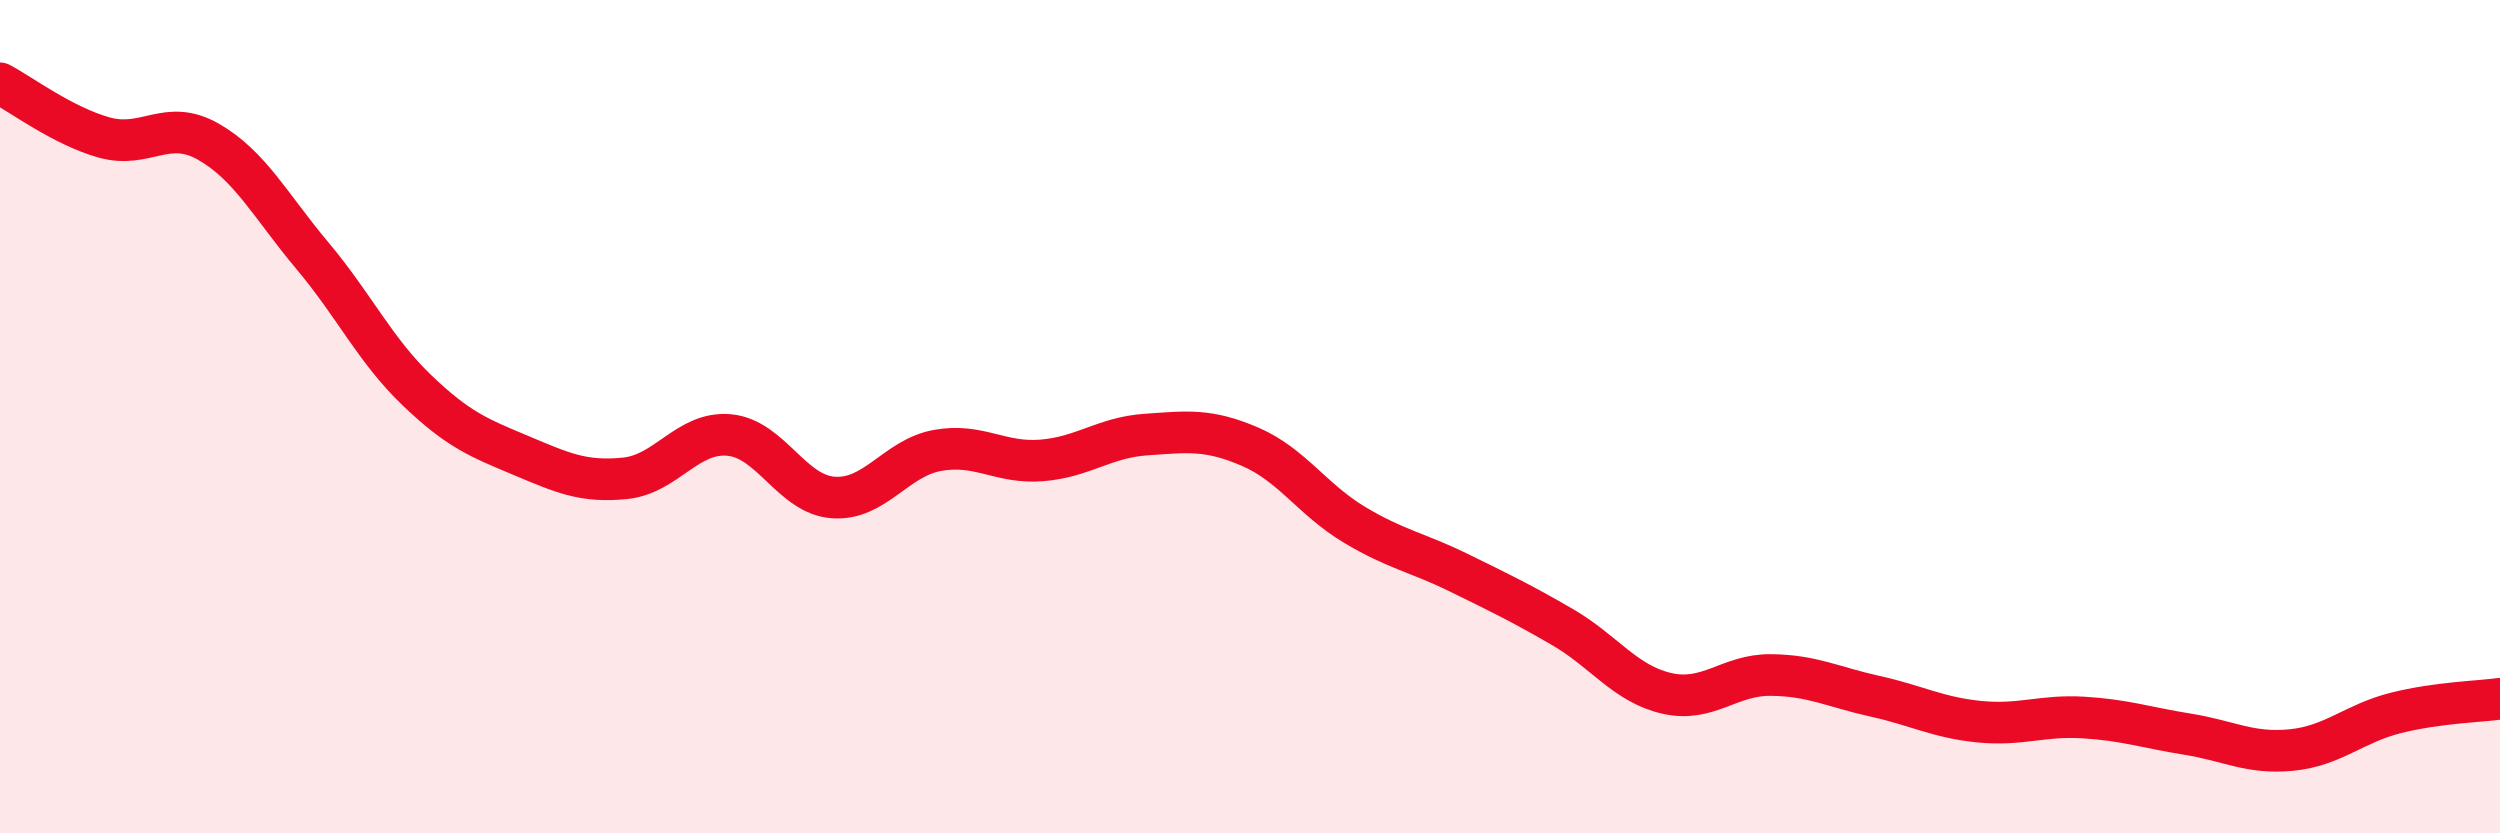
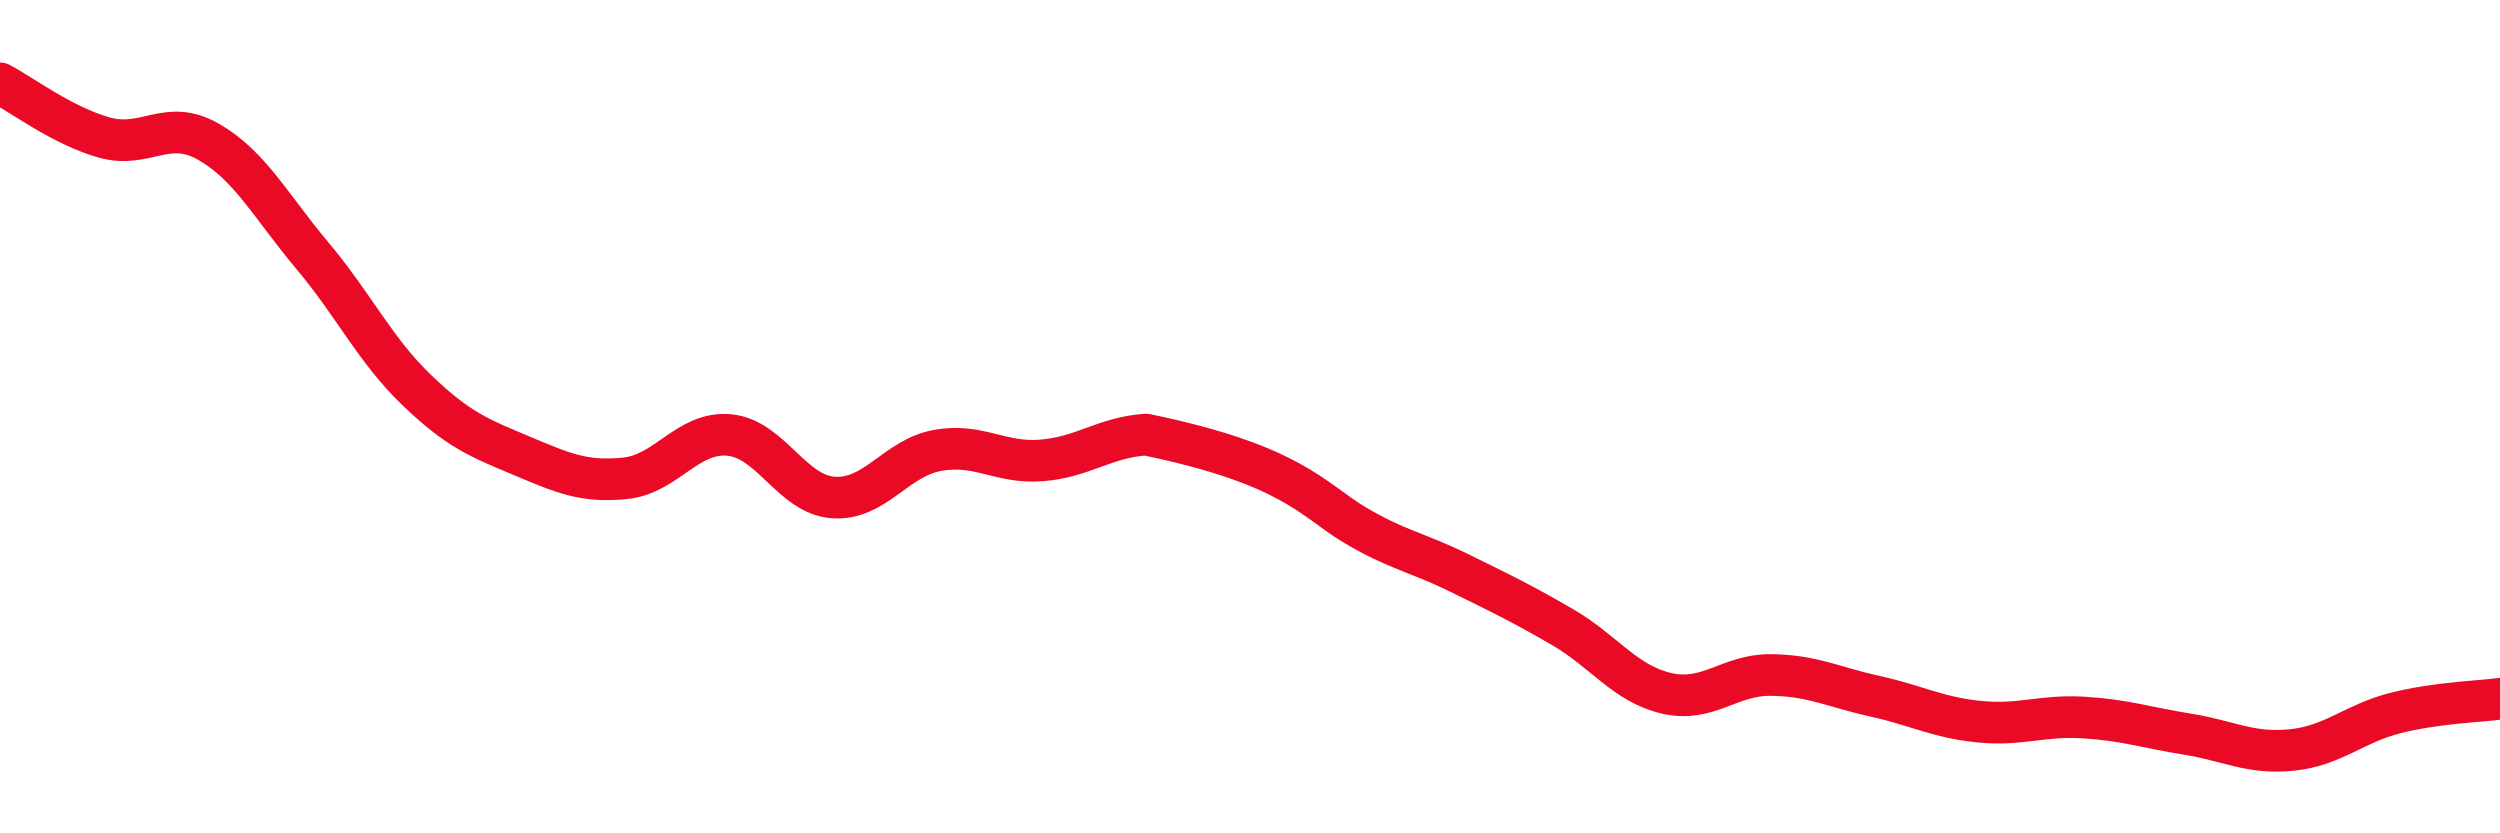
<svg xmlns="http://www.w3.org/2000/svg" width="60" height="20" viewBox="0 0 60 20">
-   <path d="M 0,2 C 0.5,2.26 1.5,3.02 2.5,3.3 C 3.5,3.58 4,2.83 5,3.4 C 6,3.97 6.5,4.95 7.5,6.14 C 8.5,7.33 9,8.4 10,9.36 C 11,10.32 11.5,10.51 12.5,10.93 C 13.5,11.35 14,11.58 15,11.48 C 16,11.38 16.5,10.35 17.5,10.44 C 18.5,10.53 19,11.87 20,11.94 C 21,12.01 21.5,10.99 22.5,10.81 C 23.5,10.63 24,11.13 25,11.05 C 26,10.97 26.5,10.5 27.5,10.43 C 28.5,10.36 29,10.29 30,10.72 C 31,11.15 31.5,11.99 32.5,12.59 C 33.5,13.19 34,13.25 35,13.74 C 36,14.23 36.5,14.47 37.5,15.05 C 38.5,15.63 39,16.41 40,16.64 C 41,16.87 41.5,16.19 42.5,16.2 C 43.5,16.21 44,16.49 45,16.71 C 46,16.93 46.5,17.22 47.5,17.32 C 48.5,17.42 49,17.16 50,17.22 C 51,17.28 51.5,17.46 52.5,17.62 C 53.5,17.78 54,18.1 55,18 C 56,17.9 56.5,17.36 57.5,17.11 C 58.5,16.86 59.5,16.84 60,16.77L60 20L0 20Z" fill="#EB0A25" opacity="0.1" stroke-linecap="round" stroke-linejoin="round" />
-   <path d="M 0,2 C 0.5,2.26 1.5,3.02 2.5,3.3 C 3.5,3.58 4,2.83 5,3.4 C 6,3.97 6.5,4.95 7.5,6.14 C 8.5,7.33 9,8.4 10,9.36 C 11,10.32 11.5,10.51 12.5,10.93 C 13.5,11.35 14,11.58 15,11.48 C 16,11.38 16.5,10.35 17.5,10.44 C 18.5,10.53 19,11.87 20,11.94 C 21,12.01 21.5,10.99 22.5,10.81 C 23.5,10.63 24,11.13 25,11.05 C 26,10.97 26.5,10.5 27.5,10.43 C 28.5,10.36 29,10.29 30,10.72 C 31,11.15 31.5,11.99 32.5,12.59 C 33.5,13.19 34,13.25 35,13.74 C 36,14.23 36.5,14.47 37.5,15.05 C 38.5,15.63 39,16.41 40,16.64 C 41,16.87 41.5,16.19 42.5,16.2 C 43.5,16.21 44,16.49 45,16.71 C 46,16.93 46.5,17.22 47.5,17.32 C 48.5,17.42 49,17.16 50,17.22 C 51,17.28 51.5,17.46 52.5,17.62 C 53.5,17.78 54,18.1 55,18 C 56,17.9 56.5,17.36 57.5,17.11 C 58.5,16.86 59.5,16.84 60,16.77" stroke="#EB0A25" stroke-width="1" fill="none" stroke-linecap="round" stroke-linejoin="round" />
+   <path d="M 0,2 C 0.5,2.26 1.5,3.02 2.5,3.3 C 3.5,3.58 4,2.83 5,3.4 C 6,3.97 6.5,4.95 7.5,6.14 C 8.5,7.33 9,8.4 10,9.36 C 11,10.32 11.5,10.51 12.5,10.93 C 13.5,11.35 14,11.58 15,11.48 C 16,11.38 16.5,10.35 17.5,10.44 C 18.5,10.53 19,11.87 20,11.94 C 21,12.01 21.5,10.99 22.5,10.81 C 23.5,10.63 24,11.13 25,11.05 C 26,10.97 26.5,10.5 27.5,10.43 C 31,11.15 31.5,11.99 32.5,12.59 C 33.5,13.19 34,13.25 35,13.74 C 36,14.23 36.5,14.47 37.5,15.05 C 38.5,15.63 39,16.41 40,16.64 C 41,16.87 41.5,16.19 42.5,16.2 C 43.5,16.21 44,16.49 45,16.71 C 46,16.93 46.5,17.22 47.5,17.32 C 48.5,17.42 49,17.16 50,17.22 C 51,17.28 51.5,17.46 52.5,17.62 C 53.5,17.78 54,18.1 55,18 C 56,17.9 56.5,17.36 57.5,17.11 C 58.5,16.86 59.5,16.84 60,16.77" stroke="#EB0A25" stroke-width="1" fill="none" stroke-linecap="round" stroke-linejoin="round" />
</svg>